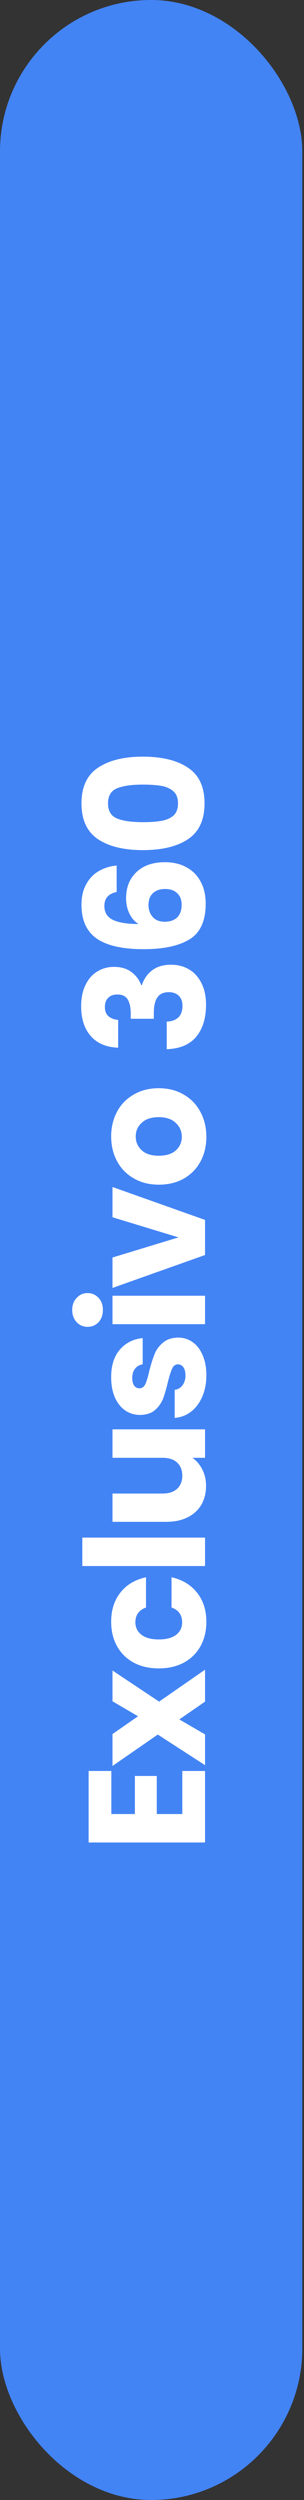
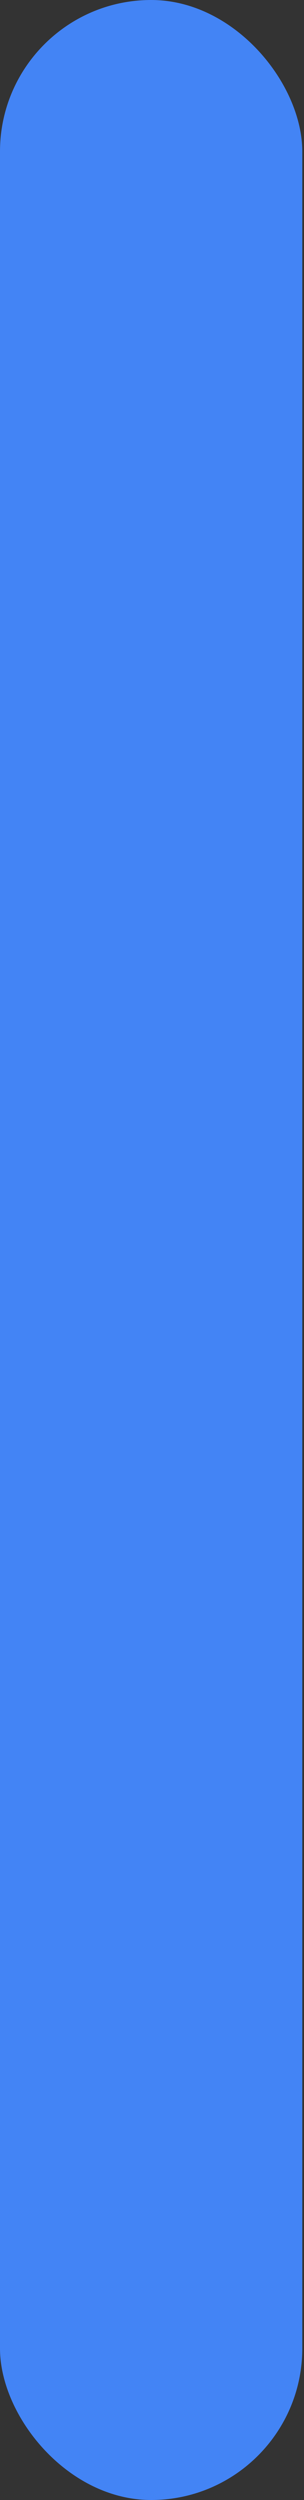
<svg xmlns="http://www.w3.org/2000/svg" width="55" height="451" viewBox="0 0 55 451" fill="none">
  <rect x="0" y="0" width="55" height="451" fill="#333333" stroke="none" />
  <rect width="54.691" height="451" rx="27.345" fill="#4384F5" />
-   <path d="M20.144 327.255L24.404 327.255L24.404 320.385L28.364 320.385L28.364 327.255L32.984 327.255L32.984 319.485L37.094 319.485L37.094 332.385L16.034 332.385L16.034 319.485L20.144 319.485L20.144 327.255ZM37.094 306.974L32.444 310.184L37.094 312.884L37.094 318.434L28.544 312.914L20.354 318.584L20.354 312.824L24.974 309.614L20.354 306.914L20.354 301.364L28.784 306.974L37.094 301.214L37.094 306.974ZM28.724 300.977C26.984 300.977 25.464 300.627 24.164 299.927C22.864 299.207 21.864 298.217 21.164 296.957C20.464 295.677 20.114 294.217 20.114 292.577C20.114 290.477 20.664 288.727 21.764 287.327C22.864 285.907 24.414 284.977 26.414 284.537L26.414 289.997C25.134 290.457 24.494 291.347 24.494 292.667C24.494 293.607 24.864 294.357 25.604 294.917C26.324 295.477 27.364 295.757 28.724 295.757C30.084 295.757 31.134 295.477 31.874 294.917C32.594 294.357 32.954 293.607 32.954 292.667C32.954 291.347 32.314 290.457 31.034 289.997L31.034 284.537C32.994 284.977 34.534 285.907 35.654 287.327C36.774 288.747 37.334 290.497 37.334 292.577C37.334 294.217 36.984 295.677 36.284 296.957C35.584 298.217 34.584 299.207 33.284 299.927C31.984 300.627 30.464 300.977 28.724 300.977ZM14.894 277.383L37.094 277.383L37.094 282.513L14.894 282.513L14.894 277.383ZM20.354 257.856L37.094 257.856L37.094 262.986L34.814 262.986C35.554 263.506 36.154 264.216 36.614 265.116C37.054 265.996 37.274 266.976 37.274 268.056C37.274 269.336 36.994 270.466 36.434 271.446C35.854 272.426 35.024 273.186 33.944 273.726C32.864 274.266 31.594 274.536 30.134 274.536L20.354 274.536L20.354 269.436L29.444 269.436C30.564 269.436 31.434 269.146 32.054 268.566C32.674 267.986 32.984 267.206 32.984 266.226C32.984 265.226 32.674 264.436 32.054 263.856C31.434 263.276 30.564 262.986 29.444 262.986L20.354 262.986L20.354 257.856ZM37.334 248.081C37.334 249.541 37.084 250.841 36.584 251.981C36.084 253.121 35.404 254.021 34.544 254.681C33.664 255.341 32.684 255.711 31.604 255.791L31.604 250.721C32.184 250.661 32.654 250.391 33.014 249.911C33.374 249.431 33.554 248.841 33.554 248.141C33.554 247.501 33.434 247.011 33.194 246.671C32.934 246.311 32.604 246.131 32.204 246.131C31.724 246.131 31.374 246.381 31.154 246.881C30.914 247.381 30.654 248.191 30.374 249.311C30.094 250.511 29.804 251.511 29.504 252.311C29.184 253.111 28.694 253.801 28.034 254.381C27.354 254.961 26.444 255.251 25.304 255.251C24.344 255.251 23.474 254.991 22.694 254.471C21.894 253.931 21.264 253.151 20.804 252.131C20.344 251.091 20.114 249.861 20.114 248.441C20.114 246.341 20.634 244.691 21.674 243.491C22.714 242.271 24.094 241.571 25.814 241.391L25.814 246.131C25.234 246.211 24.774 246.471 24.434 246.911C24.094 247.331 23.924 247.891 23.924 248.591C23.924 249.191 24.044 249.651 24.284 249.971C24.504 250.291 24.814 250.451 25.214 250.451C25.694 250.451 26.054 250.201 26.294 249.701C26.534 249.181 26.774 248.381 27.014 247.301C27.334 246.061 27.654 245.051 27.974 244.271C28.274 243.491 28.774 242.811 29.474 242.231C30.154 241.631 31.074 241.321 32.234 241.301C33.214 241.301 34.094 241.581 34.874 242.141C35.634 242.681 36.234 243.471 36.674 244.511C37.114 245.531 37.334 246.721 37.334 248.081ZM18.614 236.302C18.614 237.202 18.354 237.942 17.834 238.522C17.294 239.082 16.634 239.362 15.854 239.362C15.054 239.362 14.394 239.082 13.874 238.522C13.334 237.942 13.064 237.202 13.064 236.302C13.064 235.422 13.334 234.702 13.874 234.142C14.394 233.562 15.054 233.272 15.854 233.272C16.634 233.272 17.294 233.562 17.834 234.142C18.354 234.702 18.614 235.422 18.614 236.302ZM20.354 233.752L37.094 233.752L37.094 238.882L20.354 238.882L20.354 233.752ZM32.294 223.225L20.354 219.595L20.354 214.135L37.094 220.075L37.094 226.405L20.354 232.345L20.354 226.855L32.294 223.225ZM37.334 205.075C37.334 206.715 36.984 208.195 36.284 209.515C35.584 210.815 34.584 211.845 33.284 212.605C31.984 213.345 30.464 213.715 28.724 213.715C27.004 213.715 25.494 213.335 24.194 212.575C22.874 211.815 21.864 210.775 21.164 209.455C20.464 208.135 20.114 206.655 20.114 205.015C20.114 203.375 20.464 201.895 21.164 200.575C21.864 199.255 22.874 198.215 24.194 197.455C25.494 196.695 27.004 196.315 28.724 196.315C30.444 196.315 31.964 196.705 33.284 197.485C34.584 198.245 35.584 199.295 36.284 200.635C36.984 201.955 37.334 203.435 37.334 205.075ZM32.894 205.075C32.894 204.095 32.534 203.265 31.814 202.585C31.094 201.885 30.064 201.535 28.724 201.535C27.384 201.535 26.354 201.875 25.634 202.555C24.914 203.215 24.554 204.035 24.554 205.015C24.554 206.015 24.914 206.845 25.634 207.505C26.334 208.165 27.364 208.495 28.724 208.495C30.064 208.495 31.094 208.175 31.814 207.535C32.534 206.875 32.894 206.055 32.894 205.075ZM21.374 189.006C19.234 188.926 17.584 188.226 16.424 186.906C15.264 185.586 14.684 183.796 14.684 181.536C14.684 180.036 14.944 178.756 15.464 177.696C15.984 176.616 16.694 175.806 17.594 175.266C18.494 174.706 19.504 174.426 20.624 174.426C21.944 174.426 23.024 174.756 23.864 175.416C24.684 176.076 25.244 176.846 25.544 177.726L25.664 177.726C26.044 176.586 26.674 175.686 27.554 175.026C28.434 174.366 29.564 174.036 30.944 174.036C32.184 174.036 33.284 174.326 34.244 174.906C35.184 175.466 35.924 176.296 36.464 177.396C37.004 178.476 37.274 179.766 37.274 181.266C37.274 183.666 36.684 185.586 35.504 187.026C34.324 188.446 32.544 189.196 30.164 189.276L30.164 184.296C31.044 184.276 31.744 184.026 32.264 183.546C32.764 183.066 33.014 182.366 33.014 181.446C33.014 180.666 32.794 180.066 32.354 179.646C31.894 179.206 31.294 178.986 30.554 178.986C29.594 178.986 28.904 179.296 28.484 179.916C28.044 180.516 27.824 181.486 27.824 182.826L27.824 183.786L23.654 183.786L23.654 182.826C23.654 181.806 23.484 180.986 23.144 180.366C22.784 179.726 22.154 179.406 21.254 179.406C20.534 179.406 19.974 179.606 19.574 180.006C19.174 180.406 18.974 180.956 18.974 181.656C18.974 182.416 19.204 182.986 19.664 183.366C20.124 183.726 20.694 183.936 21.374 183.996L21.374 189.006ZM21.104 160.912C20.364 161.072 19.814 161.352 19.454 161.752C19.074 162.152 18.884 162.722 18.884 163.462C18.884 164.602 19.384 165.422 20.384 165.922C21.364 166.422 22.924 166.682 25.064 166.702C24.364 166.262 23.814 165.632 23.414 164.812C23.014 163.972 22.814 163.052 22.814 162.052C22.814 160.092 23.434 158.522 24.674 157.342C25.914 156.142 27.644 155.542 29.864 155.542C31.324 155.542 32.604 155.842 33.704 156.442C34.804 157.022 35.664 157.882 36.284 159.022C36.904 160.142 37.214 161.472 37.214 163.012C37.214 166.092 36.254 168.232 34.334 169.432C32.394 170.632 29.614 171.232 25.994 171.232C22.194 171.232 19.374 170.602 17.534 169.342C15.674 168.062 14.744 166.022 14.744 163.222C14.744 161.722 15.044 160.462 15.644 159.442C16.224 158.402 16.994 157.622 17.954 157.102C18.914 156.562 19.964 156.242 21.104 156.142L21.104 160.912ZM26.864 163.282C26.864 164.142 27.124 164.862 27.644 165.442C28.144 166.002 28.864 166.282 29.804 166.282C30.764 166.282 31.514 166.022 32.054 165.502C32.594 164.962 32.864 164.202 32.864 163.222C32.864 162.342 32.604 161.652 32.084 161.152C31.544 160.632 30.814 160.372 29.894 160.372C28.954 160.372 28.214 160.622 27.674 161.122C27.134 161.622 26.864 162.342 26.864 163.282ZM25.844 153.361C22.404 153.361 19.694 152.701 17.714 151.381C15.734 150.041 14.744 147.891 14.744 144.931C14.744 141.971 15.734 139.831 17.714 138.511C19.694 137.171 22.404 136.501 25.844 136.501C29.324 136.501 32.054 137.171 34.034 138.511C36.014 139.831 37.004 141.971 37.004 144.931C37.004 147.891 36.014 150.041 34.034 151.381C32.054 152.701 29.324 153.361 25.844 153.361ZM25.844 141.541C23.824 141.541 22.274 141.761 21.194 142.201C20.094 142.641 19.544 143.551 19.544 144.931C19.544 146.311 20.094 147.221 21.194 147.661C22.274 148.101 23.824 148.321 25.844 148.321C27.204 148.321 28.334 148.241 29.234 148.081C30.114 147.921 30.834 147.601 31.394 147.121C31.934 146.621 32.204 145.891 32.204 144.931C32.204 143.971 31.934 143.251 31.394 142.771C30.834 142.271 30.114 141.941 29.234 141.781C28.334 141.621 27.204 141.541 25.844 141.541Z" fill="white" />
</svg>